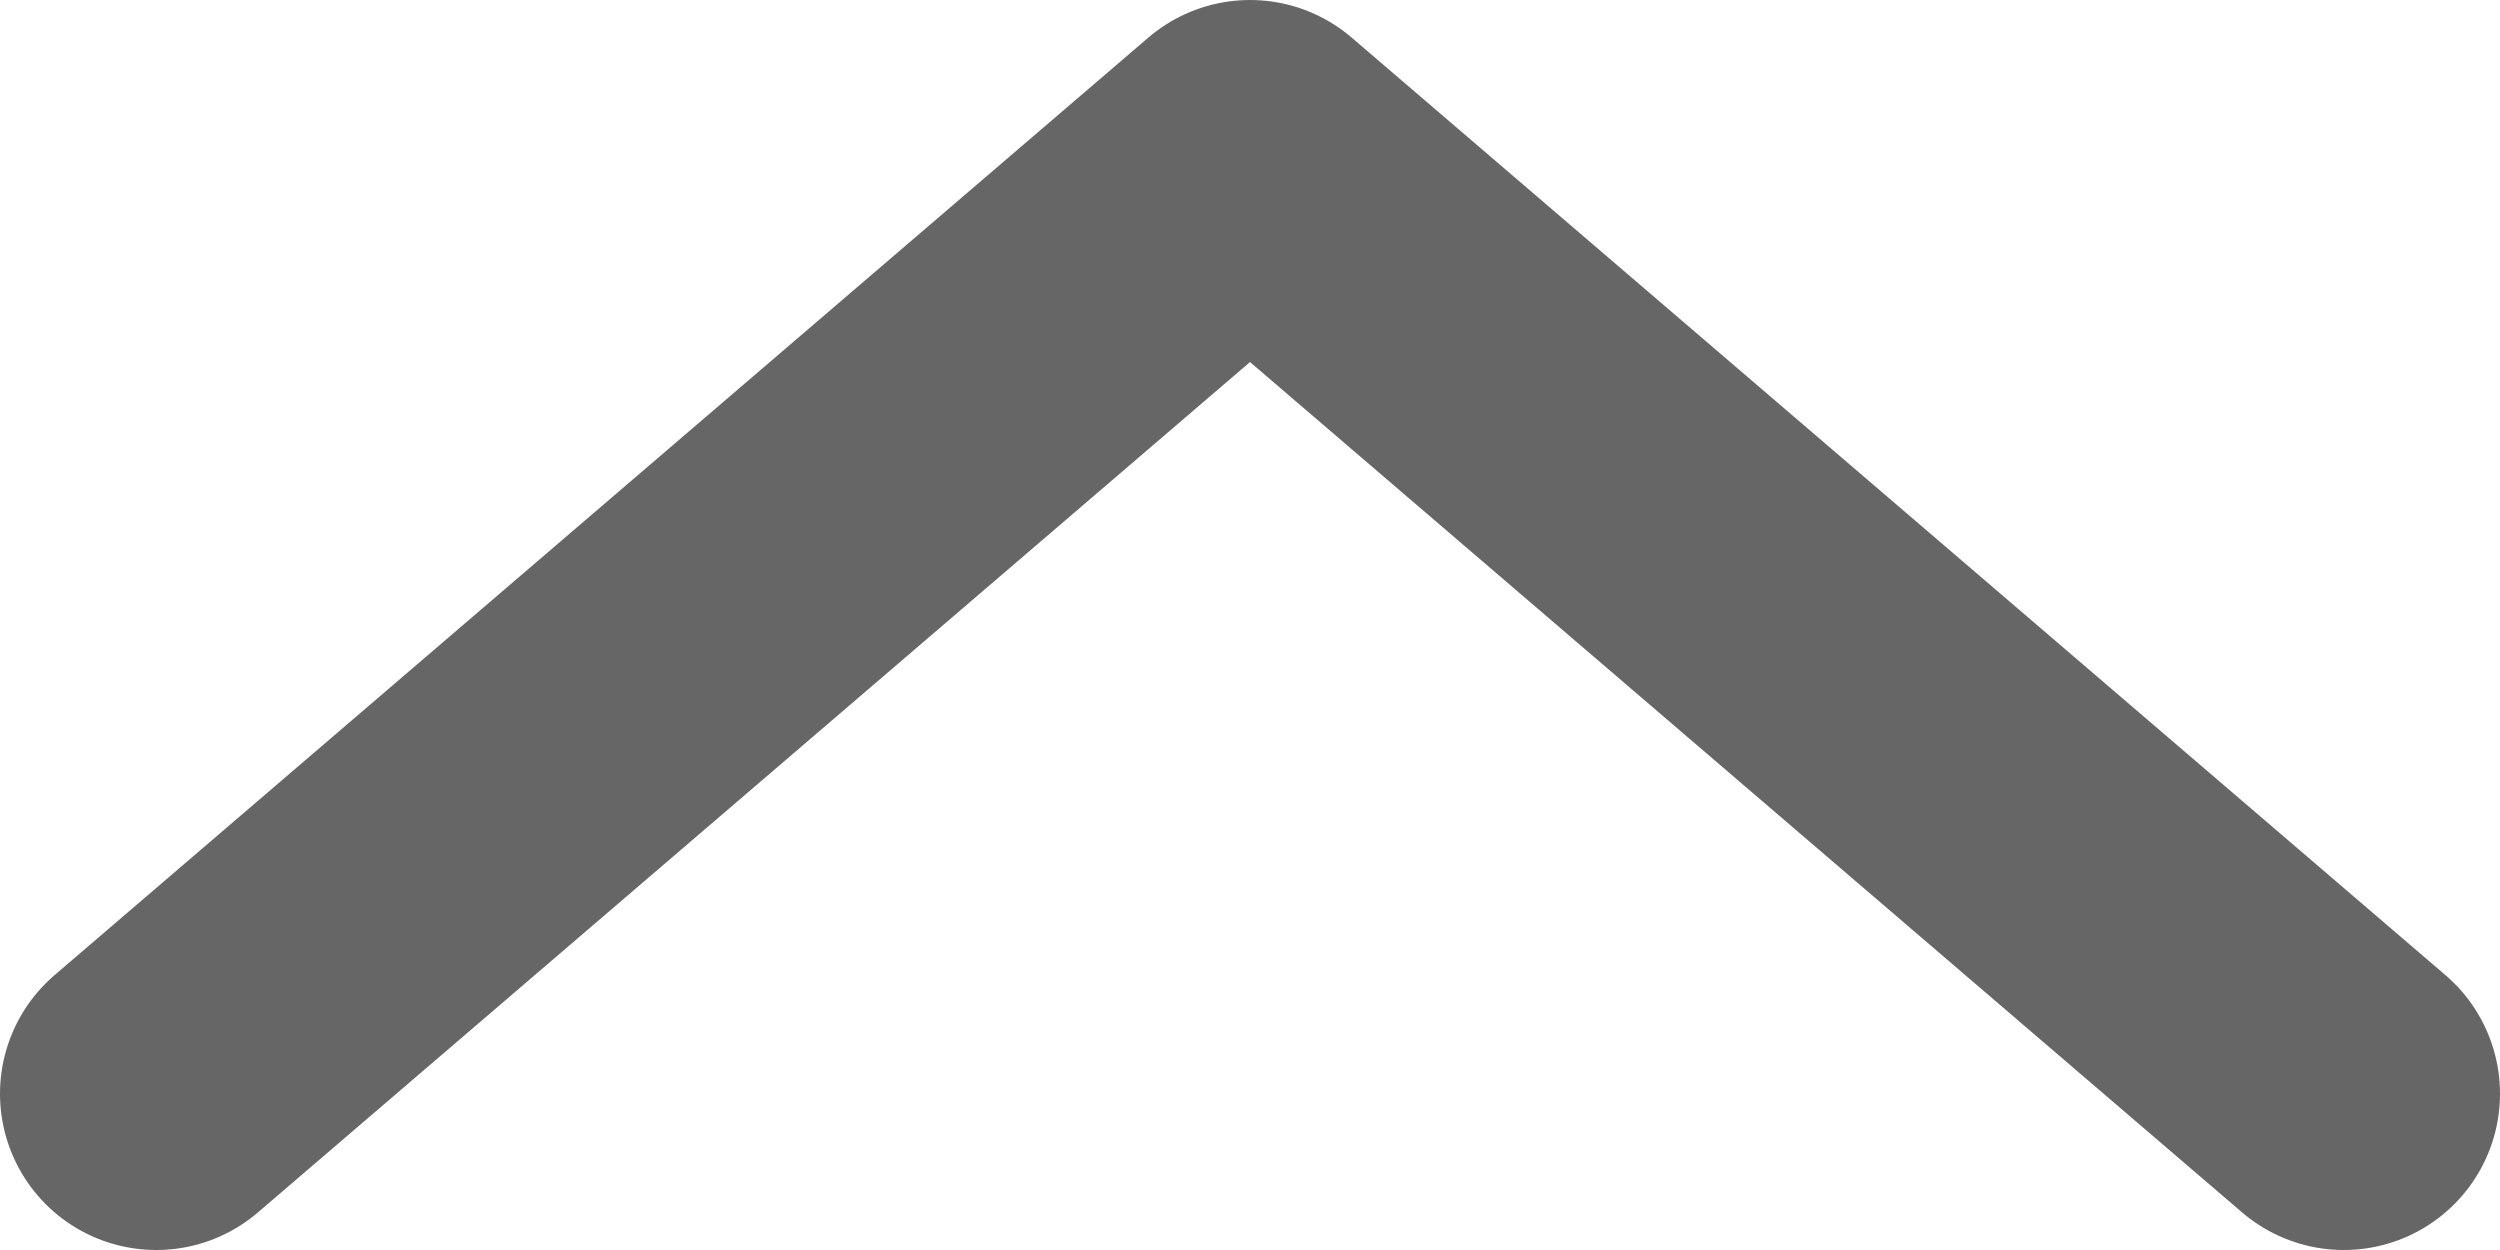
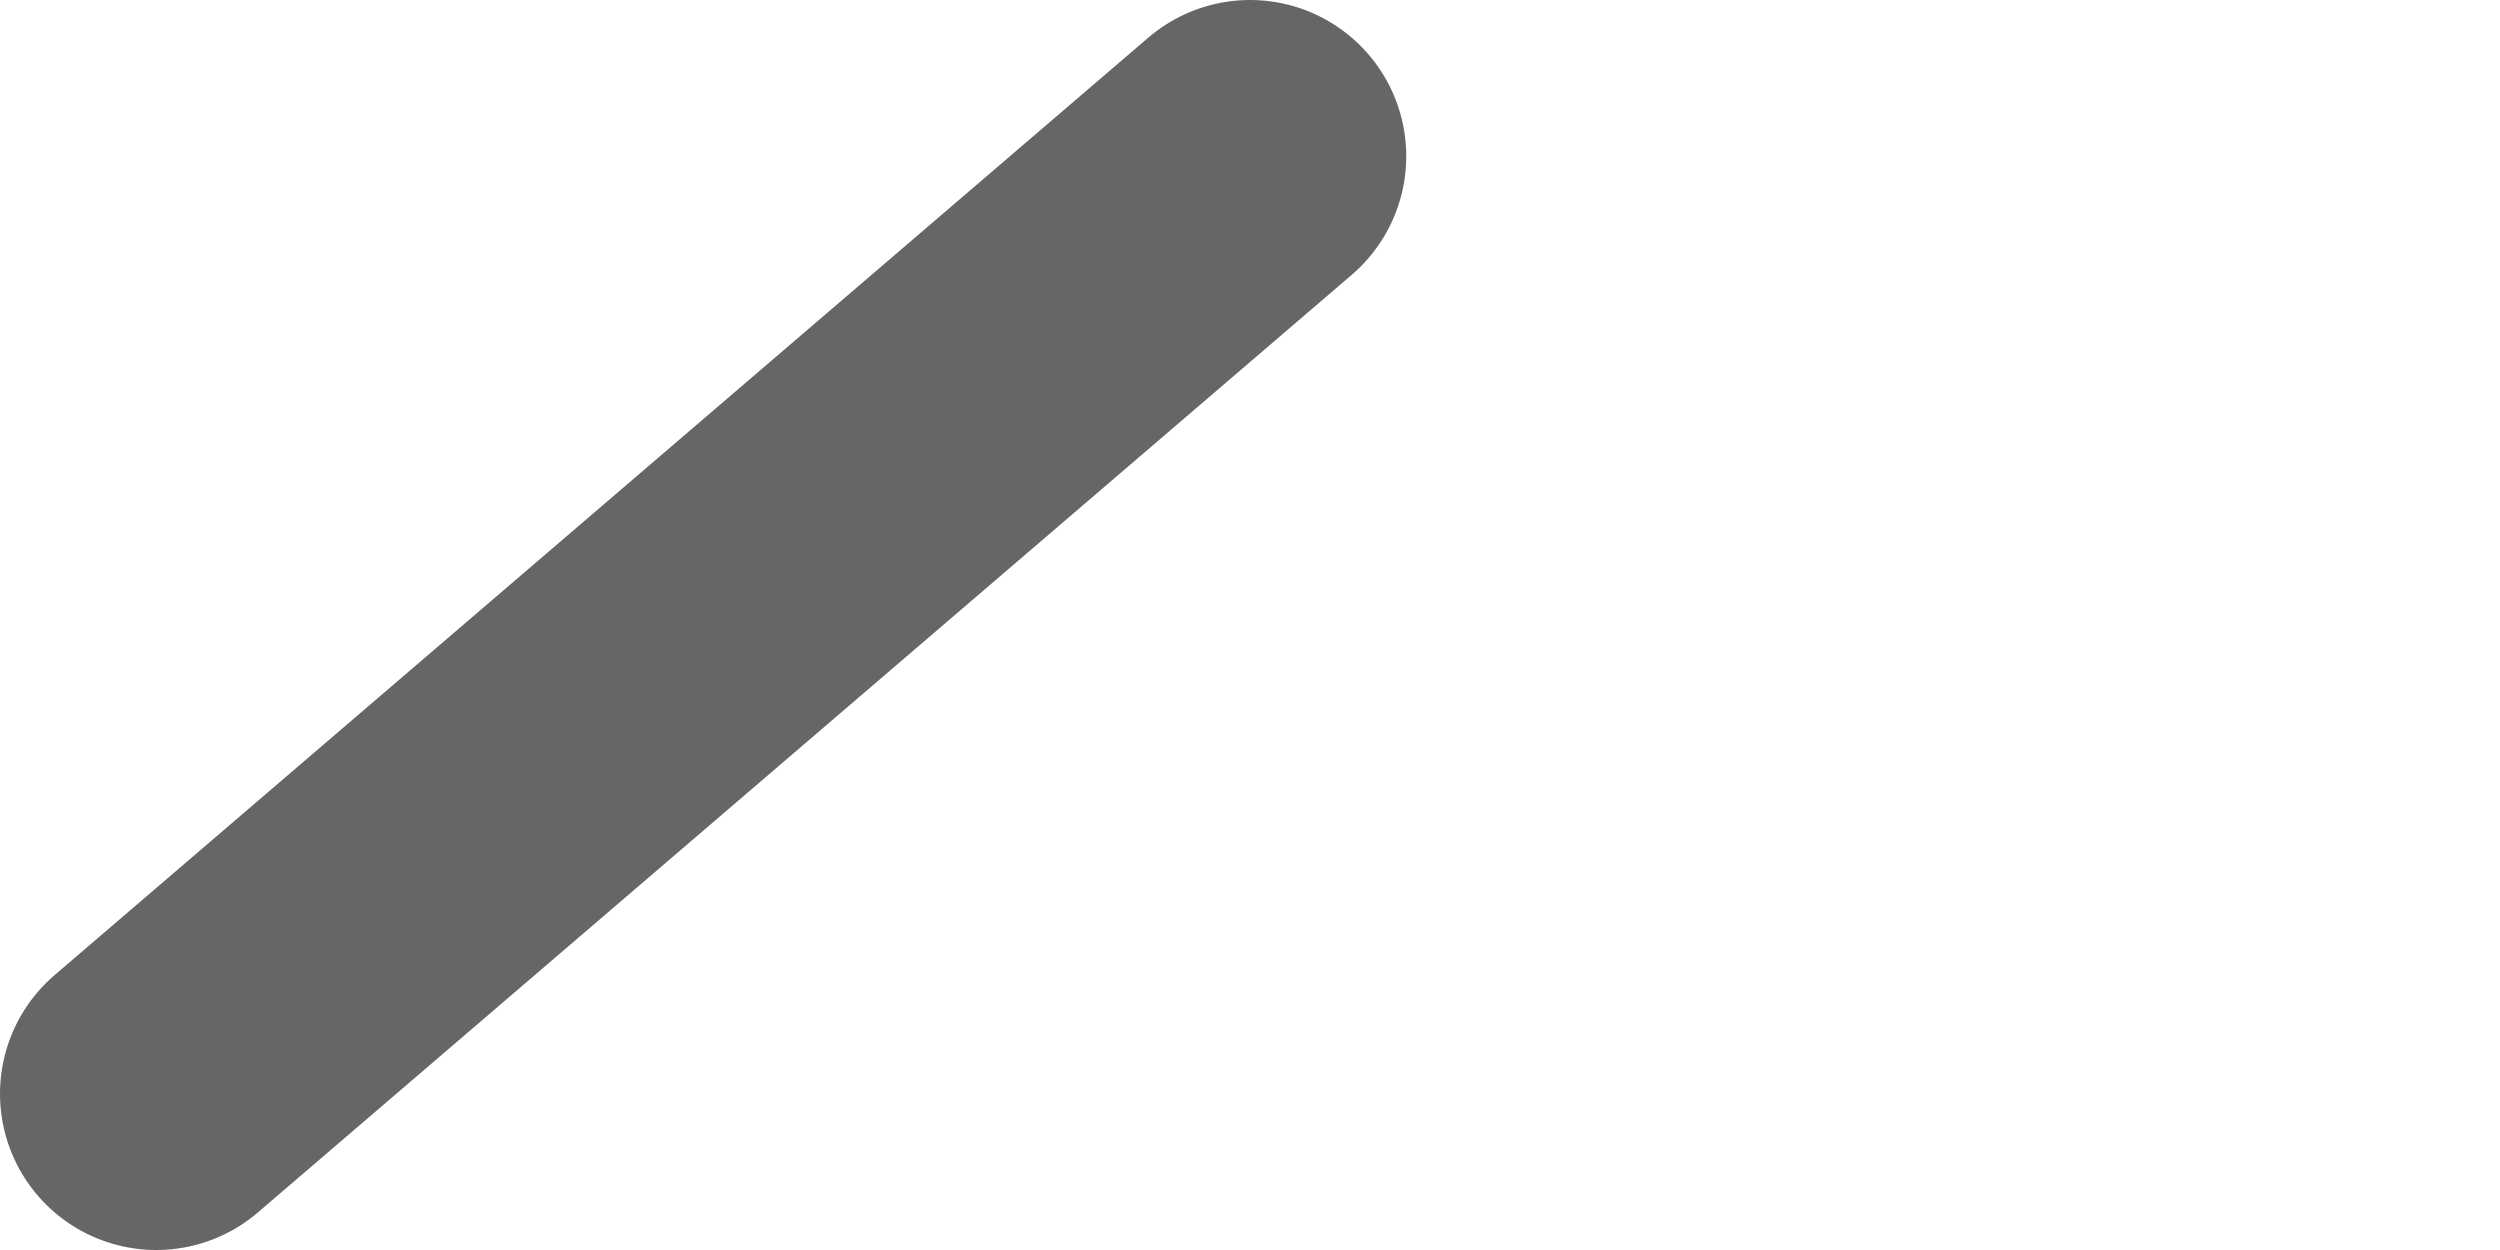
<svg xmlns="http://www.w3.org/2000/svg" width="16" height="8" viewBox="0 0 16 8" fill="none">
-   <path d="M1 7L8 1L15 7" stroke="#666666" stroke-width="2" stroke-linecap="round" stroke-linejoin="round" />
+   <path d="M1 7L8 1" stroke="#666666" stroke-width="2" stroke-linecap="round" stroke-linejoin="round" />
</svg>